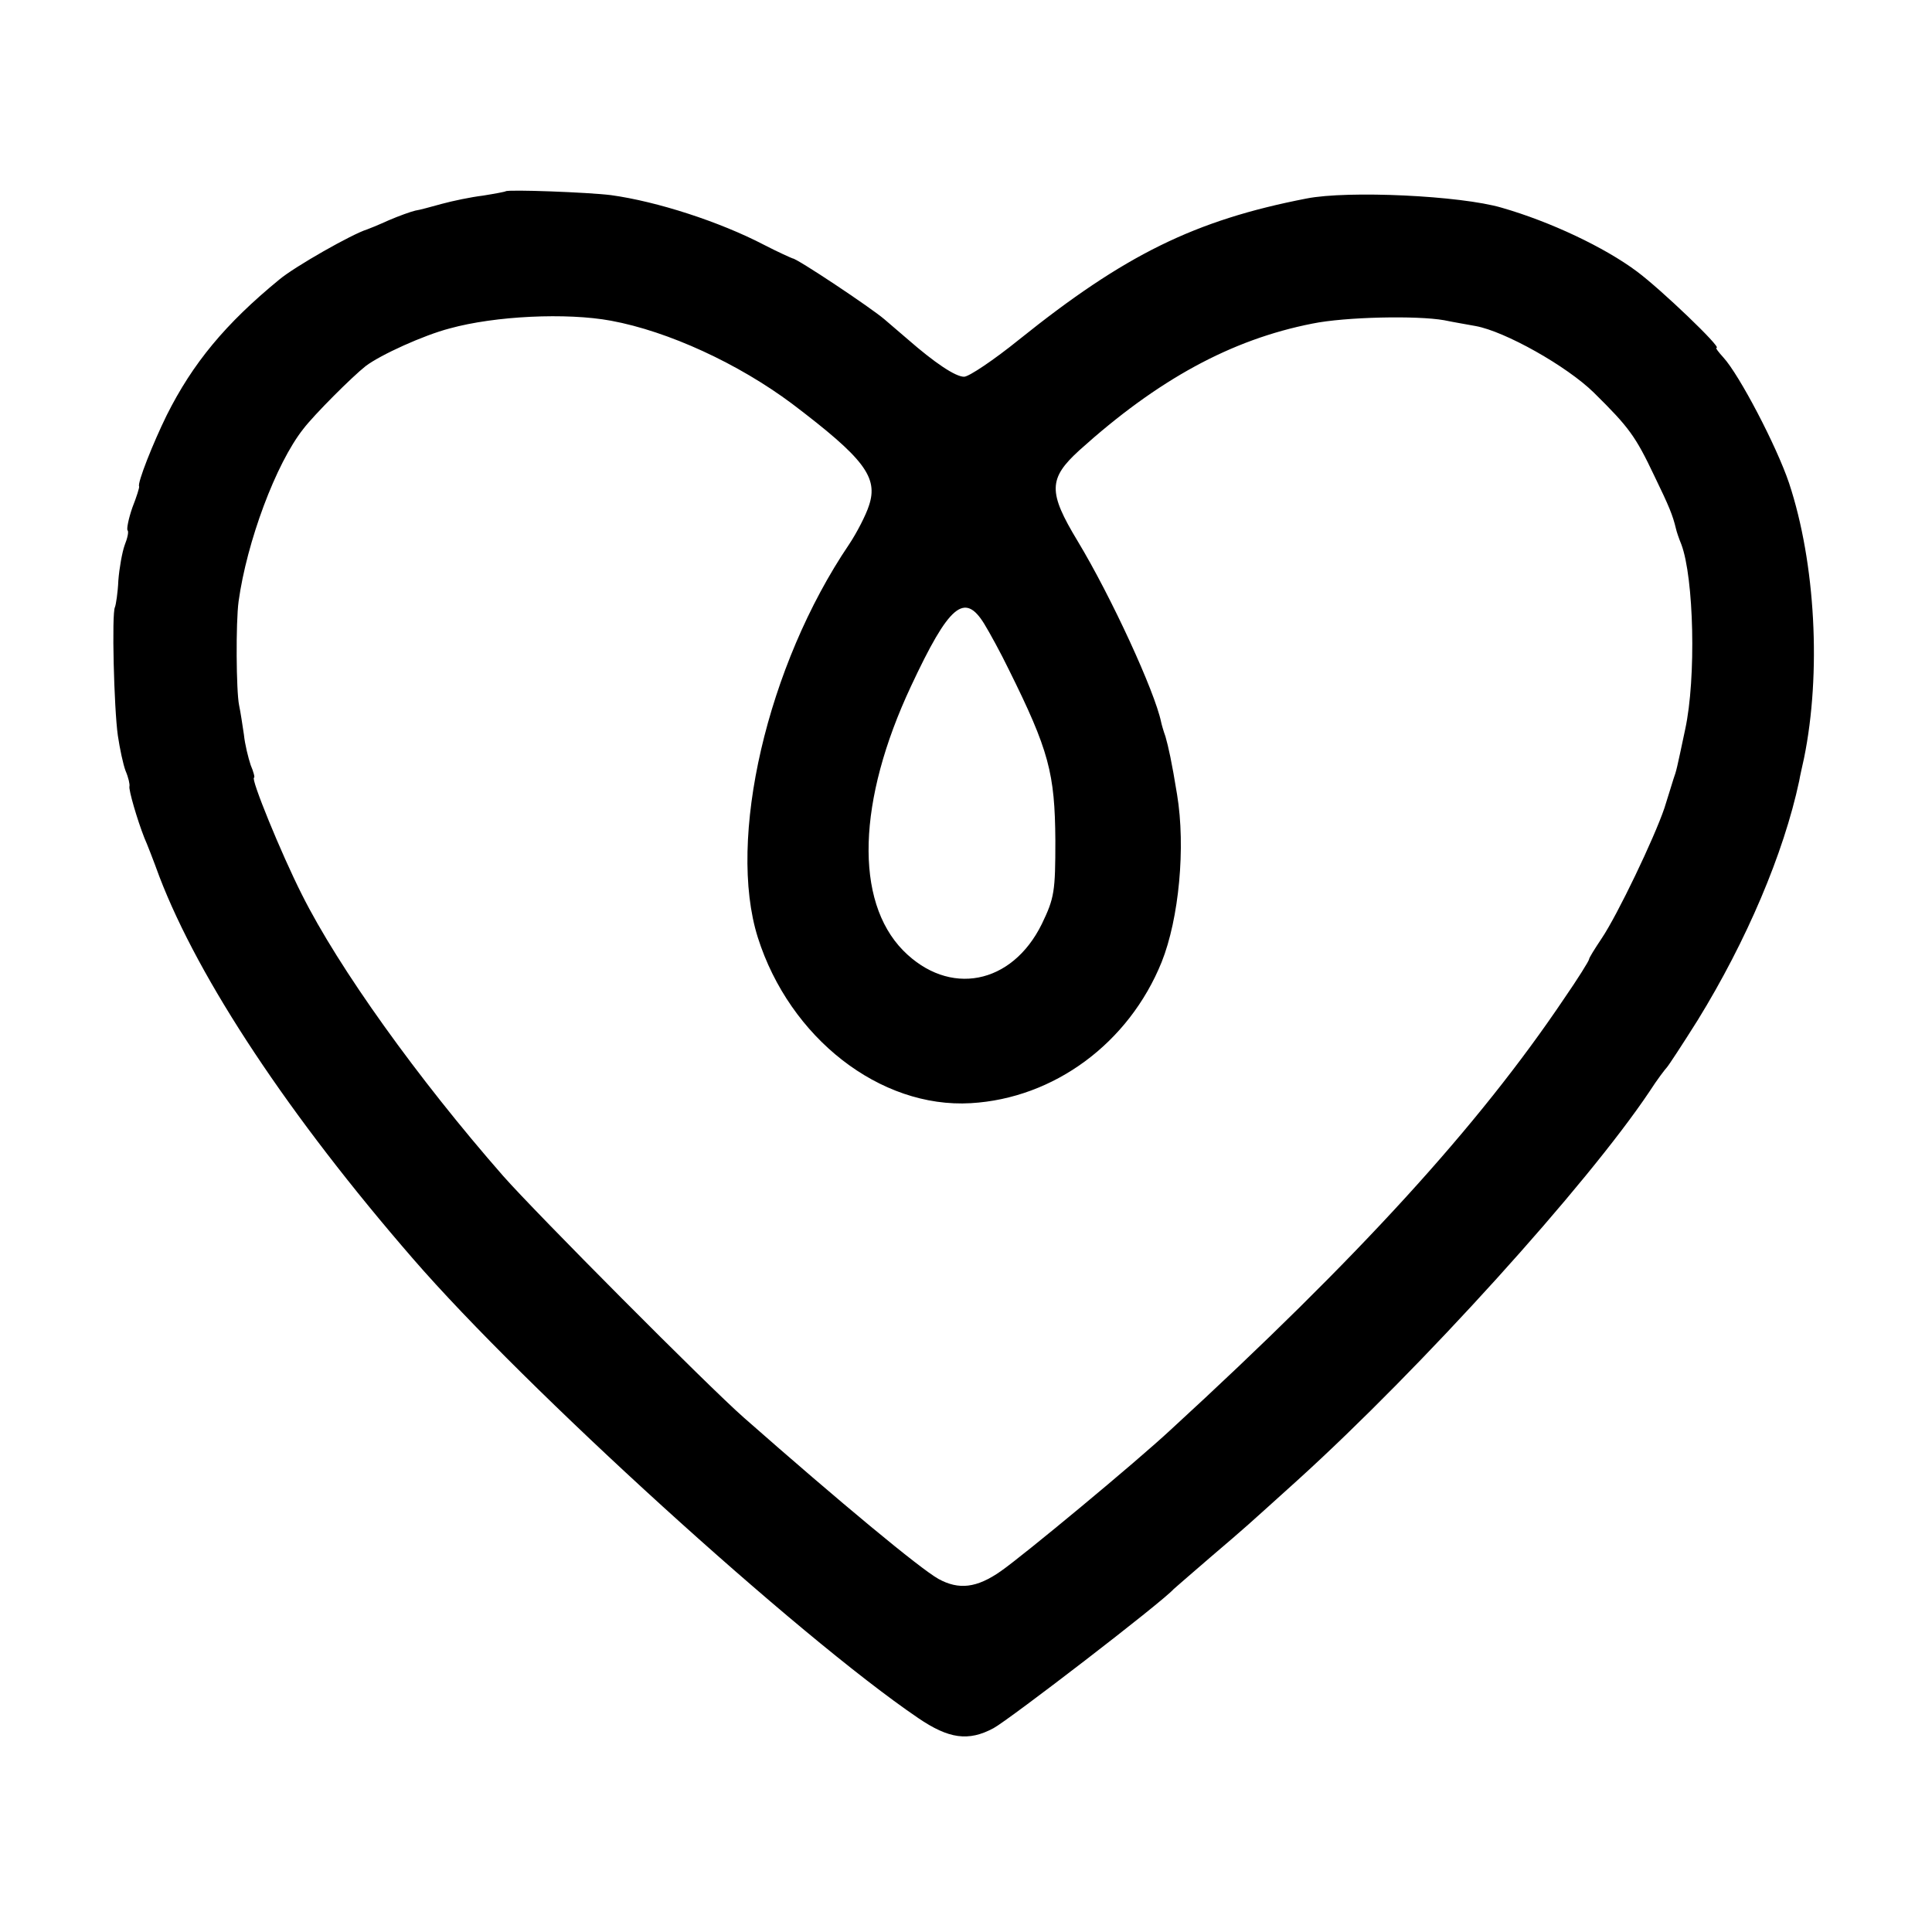
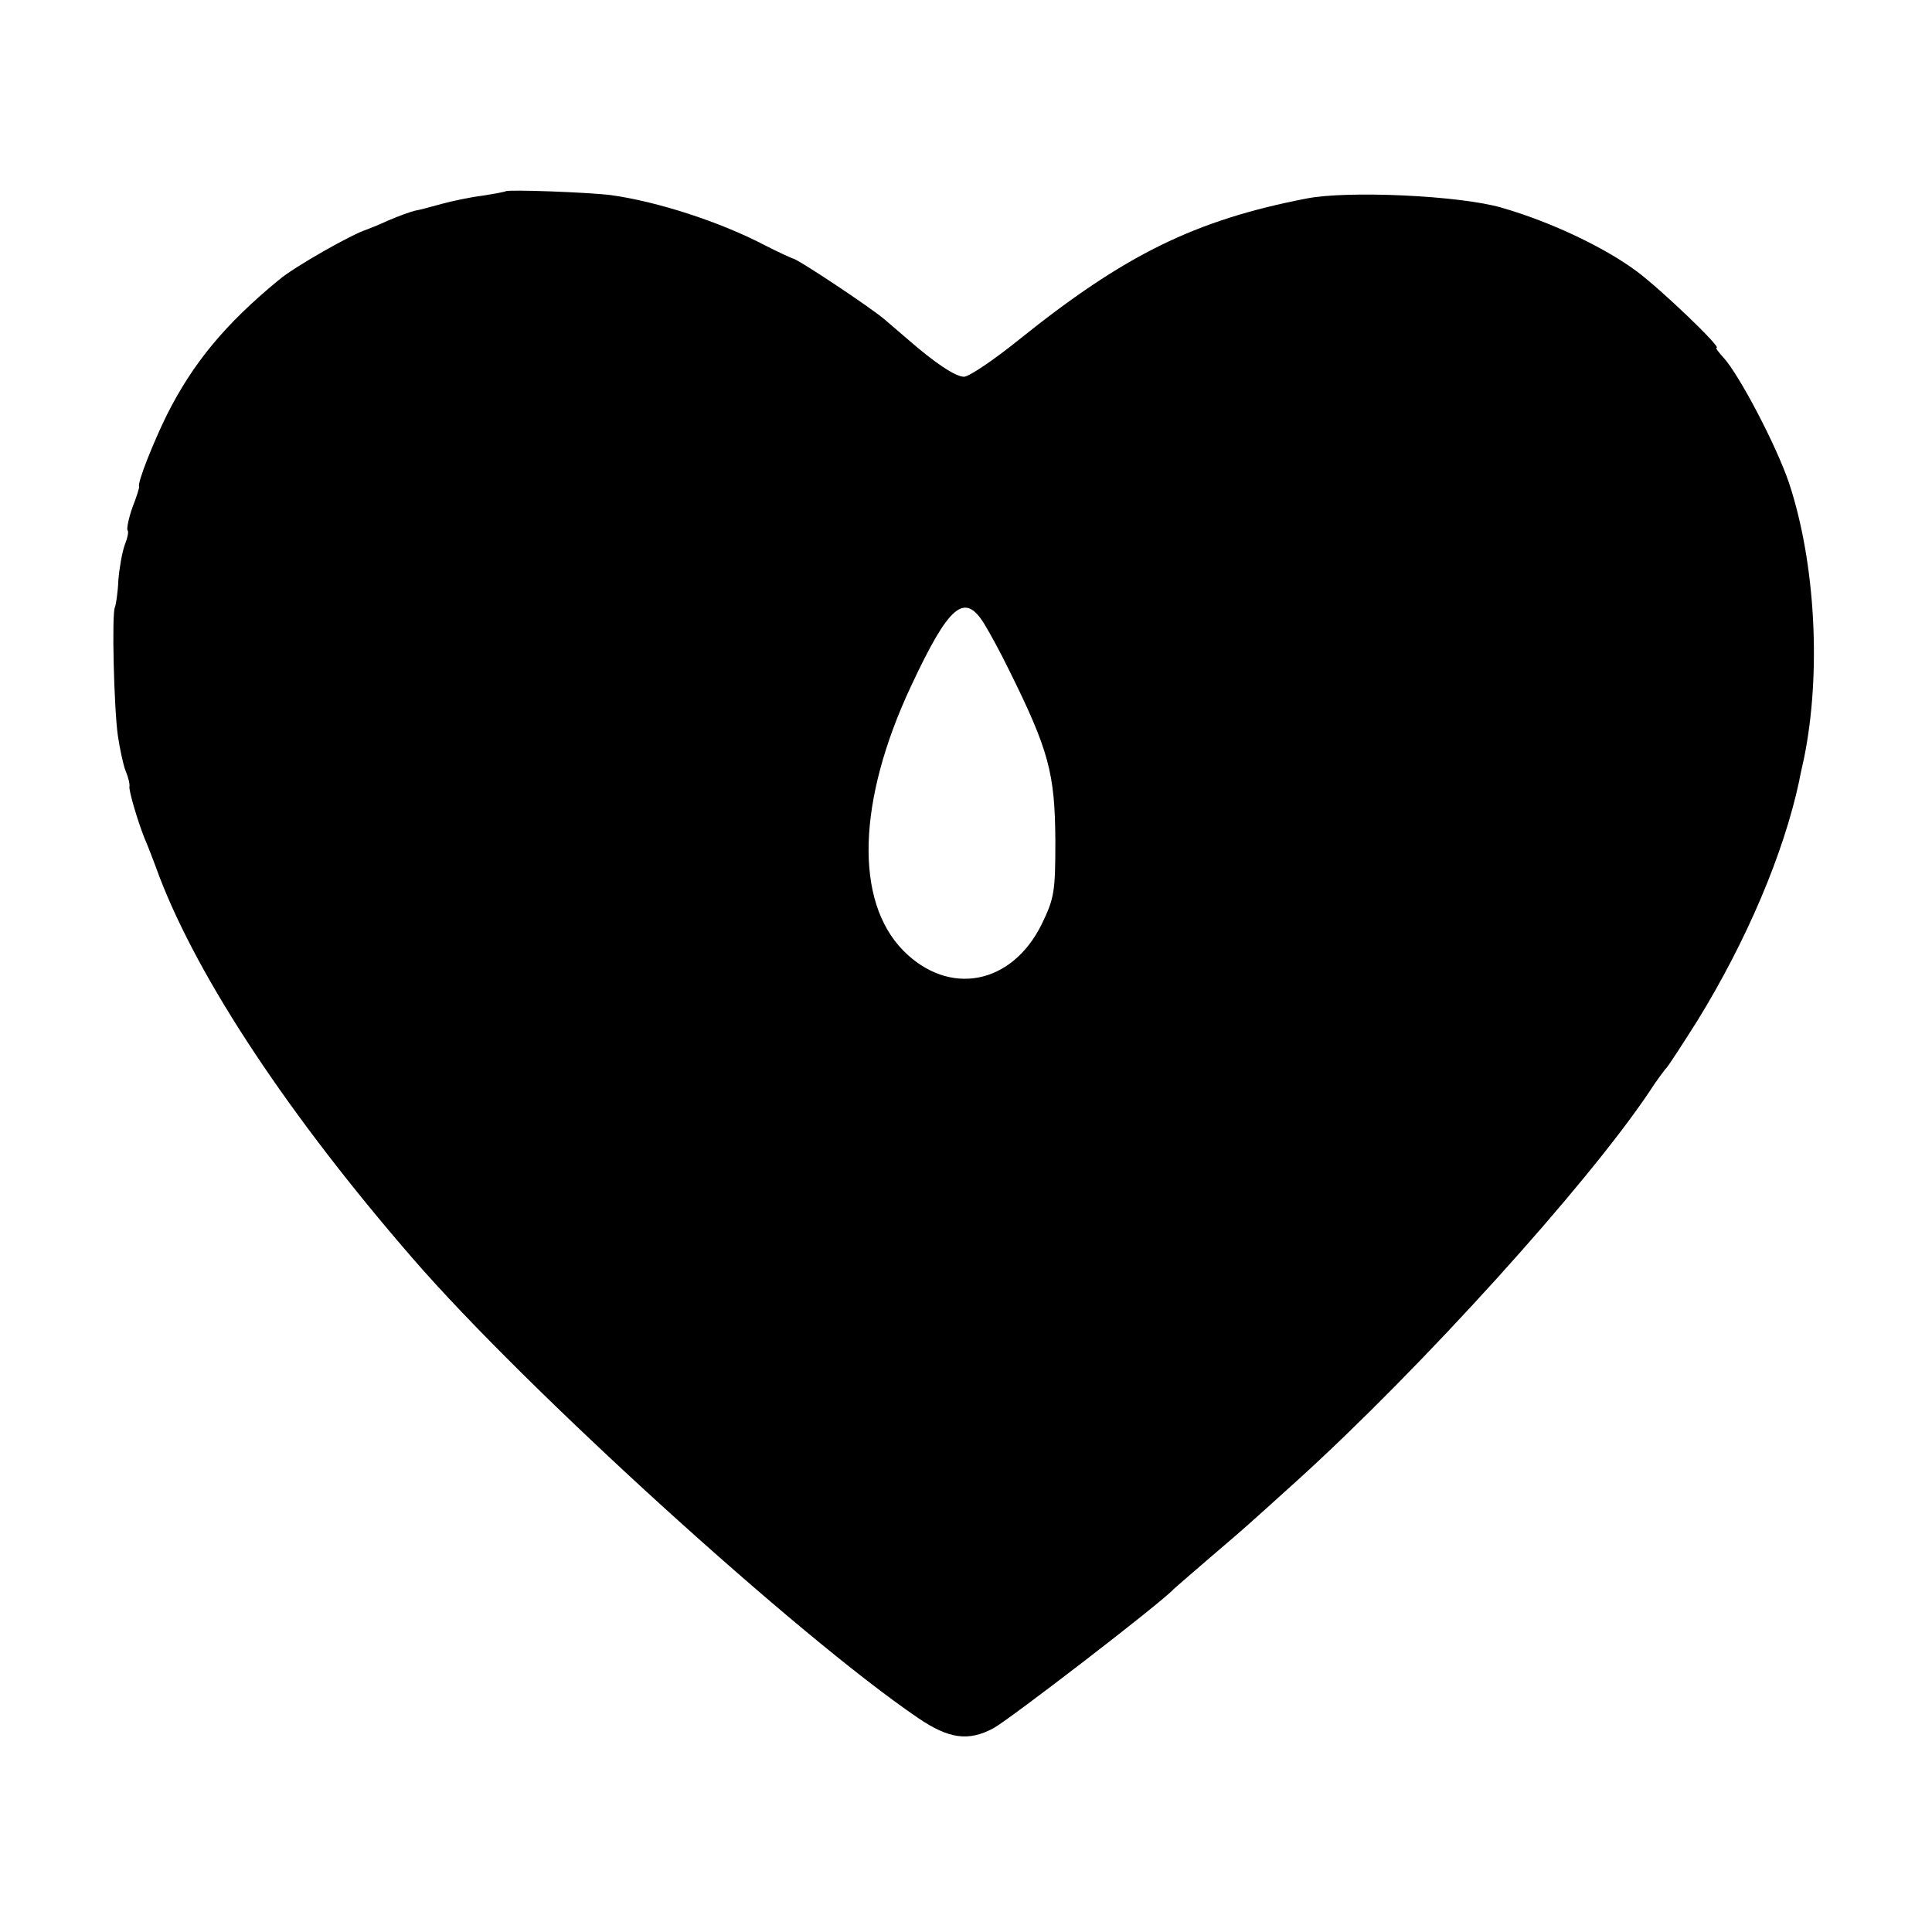
<svg xmlns="http://www.w3.org/2000/svg" version="1.0" width="400pt" height="400pt" viewBox="0 0 400 400" preserveAspectRatio="xMidYMid meet">
  <g transform="translate(0,400) scale(0.1,-0.1)" fill="#000000" stroke="none">
-     <path d="M1047 3604 c-1 -1 -22 -5 -47 -9 -25 -3 -63 -11 -85 -17 -22 -6 -47 -13 -55 -14 -9 -2 -34 -11 -55 -20 -22 -10 -42 -18 -45 -19 -30 -9 -150 -77 -182 -104 -111 -91 -179 -173 -233 -281 -28 -57 -61 -140 -57 -147 1 -2 -5 -21 -14 -44 -8 -23 -12 -44 -10 -47 3 -2 0 -16 -6 -31 -5 -14 -11 -47 -13 -73 -1 -25 -5 -50 -7 -55 -7 -12 -2 -210 6 -266 4 -27 11 -60 16 -73 6 -14 9 -28 8 -32 -2 -7 16 -69 31 -107 5 -11 19 -47 31 -80 82 -214 269 -496 525 -791 232 -268 797 -782 1046 -951 63 -43 104 -49 156 -21 33 18 348 260 373 288 3 3 37 32 75 65 82 70 69 59 181 160 257 233 599 611 729 805 16 25 33 47 36 50 3 3 32 47 64 98 101 164 178 345 210 495 2 12 7 33 10 47 36 176 24 404 -31 570 -26 77 -103 224 -136 260 -10 11 -17 20 -14 20 11 0 -114 120 -165 158 -67 50 -179 103 -280 132 -85 25 -318 36 -404 19 -232 -45 -377 -117 -595 -292 -52 -42 -104 -77 -114 -77 -18 0 -61 29 -116 77 -14 12 -36 31 -49 42 -28 24 -181 126 -190 126 -3 1 -30 13 -59 28 -92 48 -222 90 -317 103 -48 6 -213 12 -218 8z m218 -268 c119 -22 264 -89 375 -172 149 -113 179 -152 159 -211 -6 -19 -25 -56 -41 -80 -170 -251 -253 -611 -189 -814 66 -208 253 -354 441 -343 172 10 327 124 395 292 36 90 50 238 32 347 -11 68 -18 99 -24 120 -4 11 -8 25 -9 30 -13 63 -103 259 -173 375 -61 101 -61 129 4 188 162 146 314 229 482 262 68 14 217 17 273 7 19 -4 49 -9 65 -12 61 -11 189 -83 245 -138 73 -72 86 -90 125 -172 31 -64 38 -81 45 -110 1 -5 6 -20 11 -32 26 -69 31 -277 8 -383 -18 -85 -18 -85 -24 -102 -2 -7 -11 -35 -19 -61 -21 -62 -97 -221 -130 -270 -14 -21 -26 -40 -26 -43 0 -3 -23 -40 -52 -82 -177 -263 -424 -534 -814 -892 -73 -68 -306 -261 -352 -293 -50 -35 -87 -39 -129 -16 -39 22 -203 158 -403 334 -74 65 -431 424 -498 500 -177 202 -341 431 -417 583 -43 85 -107 242 -99 242 2 0 -1 12 -7 26 -5 15 -12 43 -14 63 -3 20 -7 47 -10 61 -6 29 -7 171 -1 215 17 123 77 285 134 357 22 29 101 108 129 130 30 23 120 64 174 78 94 26 242 33 334 16z m773 -628 c11 -18 34 -60 50 -93 84 -169 96 -216 97 -355 0 -106 -2 -119 -28 -173 -62 -126 -192 -151 -287 -55 -101 103 -95 310 16 547 79 169 111 196 152 129z" />
+     <path d="M1047 3604 c-1 -1 -22 -5 -47 -9 -25 -3 -63 -11 -85 -17 -22 -6 -47 -13 -55 -14 -9 -2 -34 -11 -55 -20 -22 -10 -42 -18 -45 -19 -30 -9 -150 -77 -182 -104 -111 -91 -179 -173 -233 -281 -28 -57 -61 -140 -57 -147 1 -2 -5 -21 -14 -44 -8 -23 -12 -44 -10 -47 3 -2 0 -16 -6 -31 -5 -14 -11 -47 -13 -73 -1 -25 -5 -50 -7 -55 -7 -12 -2 -210 6 -266 4 -27 11 -60 16 -73 6 -14 9 -28 8 -32 -2 -7 16 -69 31 -107 5 -11 19 -47 31 -80 82 -214 269 -496 525 -791 232 -268 797 -782 1046 -951 63 -43 104 -49 156 -21 33 18 348 260 373 288 3 3 37 32 75 65 82 70 69 59 181 160 257 233 599 611 729 805 16 25 33 47 36 50 3 3 32 47 64 98 101 164 178 345 210 495 2 12 7 33 10 47 36 176 24 404 -31 570 -26 77 -103 224 -136 260 -10 11 -17 20 -14 20 11 0 -114 120 -165 158 -67 50 -179 103 -280 132 -85 25 -318 36 -404 19 -232 -45 -377 -117 -595 -292 -52 -42 -104 -77 -114 -77 -18 0 -61 29 -116 77 -14 12 -36 31 -49 42 -28 24 -181 126 -190 126 -3 1 -30 13 -59 28 -92 48 -222 90 -317 103 -48 6 -213 12 -218 8z m218 -268 z m773 -628 c11 -18 34 -60 50 -93 84 -169 96 -216 97 -355 0 -106 -2 -119 -28 -173 -62 -126 -192 -151 -287 -55 -101 103 -95 310 16 547 79 169 111 196 152 129z" />
  </g>
</svg>